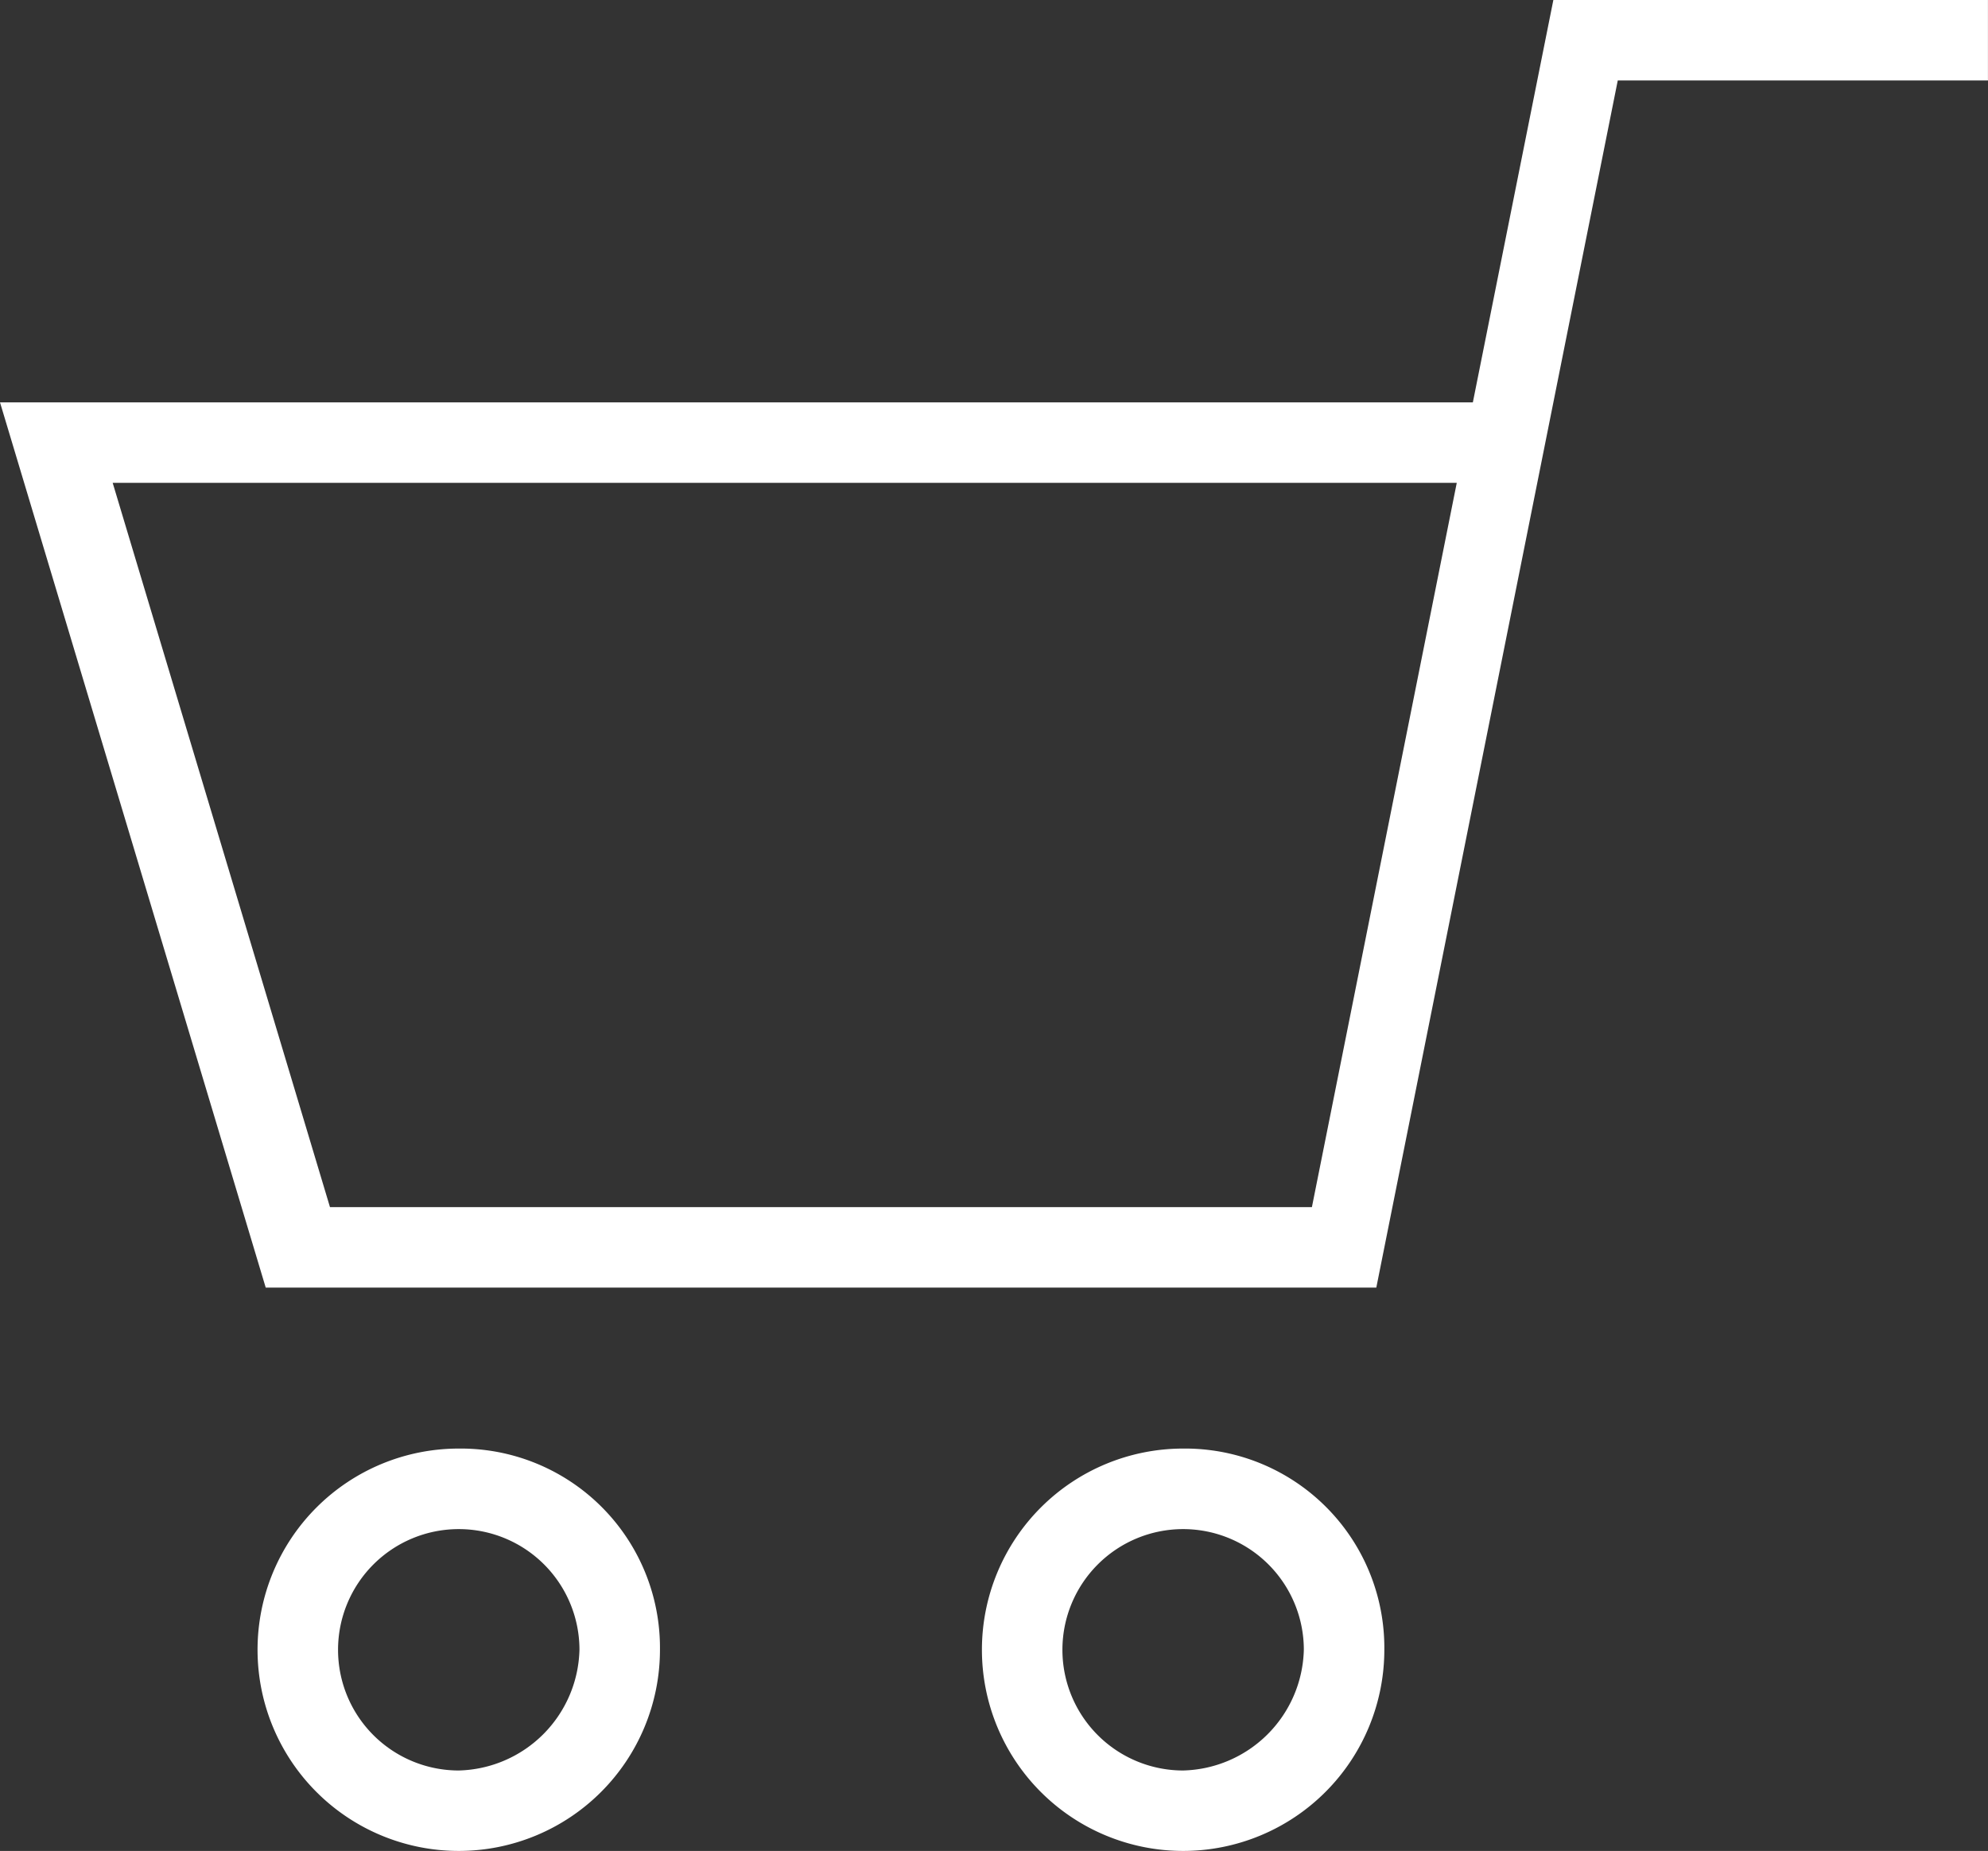
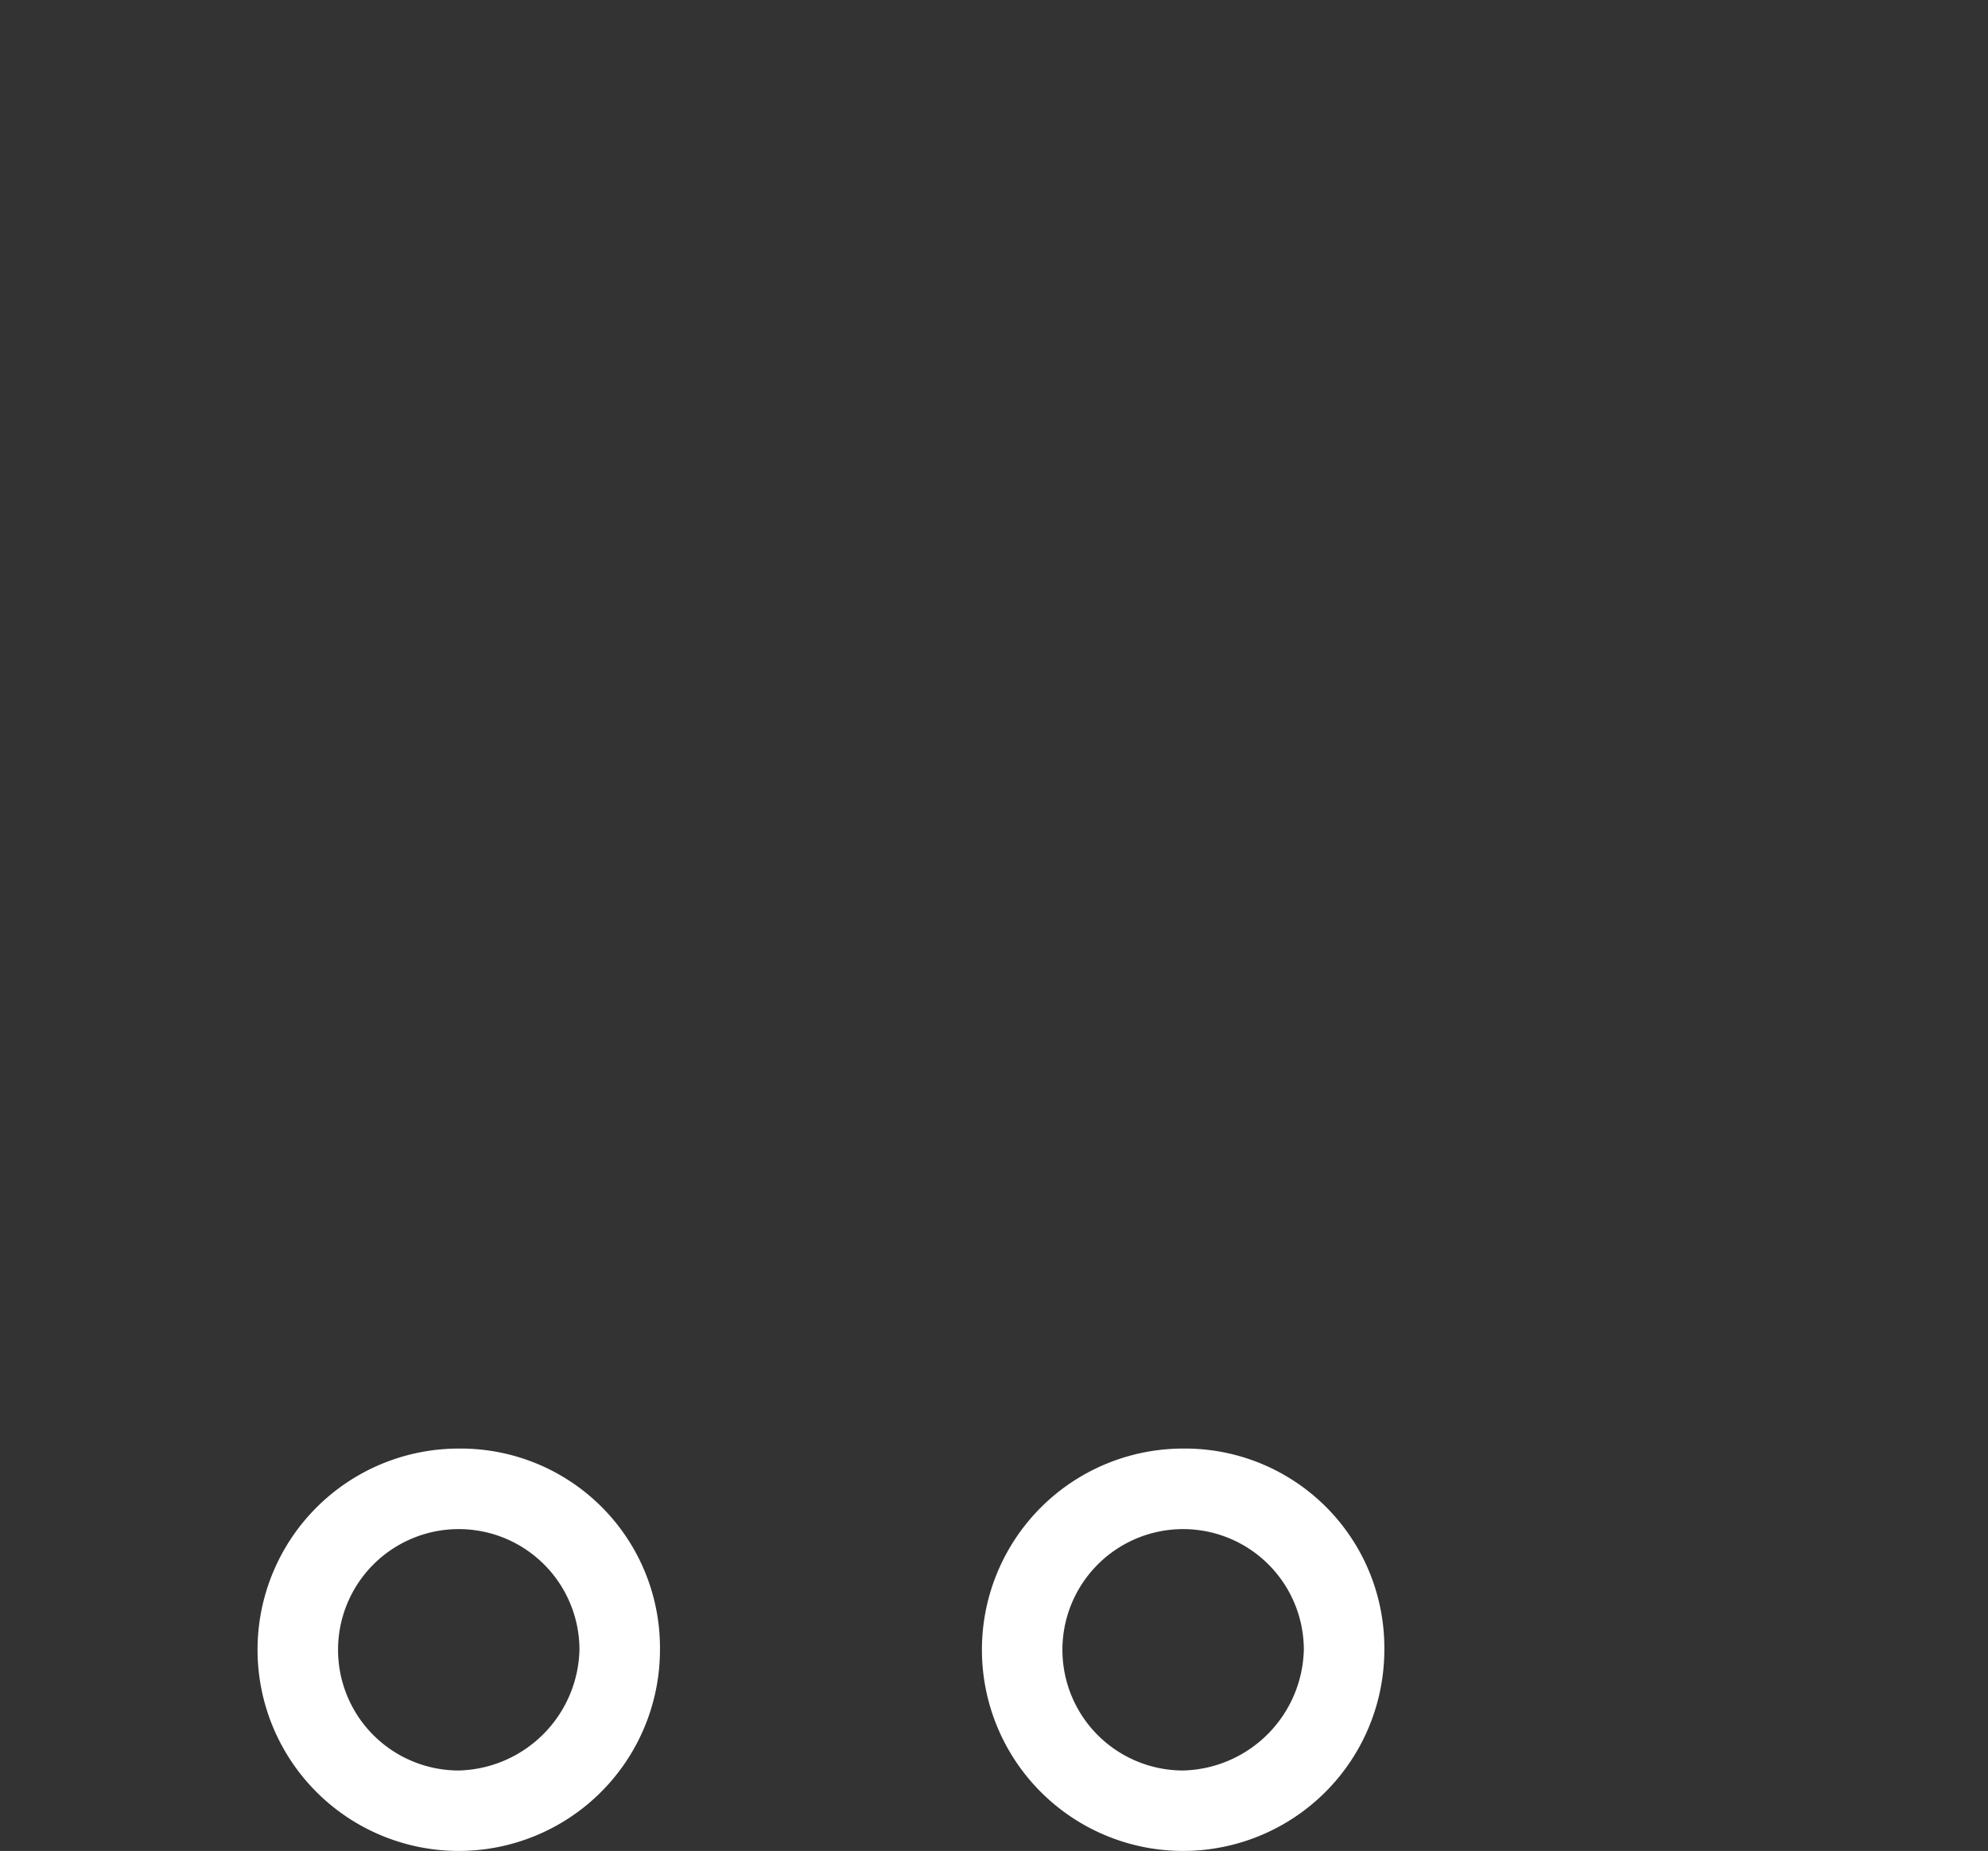
<svg xmlns="http://www.w3.org/2000/svg" width="40.401" height="37.62" viewBox="0 0 40.401 37.62">
  <rect x="0" y="0" width="40.401" height="37.62" fill="#333333" stroke="none" />
  <g id="Groupe_2" data-name="Groupe 2" transform="translate(-2757.5 22)">
    <g id="Groupe_1" data-name="Groupe 1" transform="translate(2757.5 -22)">
      <path id="Tracé_1" data-name="Tracé 1" d="M34.589,67.5a4.089,4.089,0,1,0,4.089,4.089A4.049,4.049,0,0,0,34.589,67.5Zm0,6.543a2.453,2.453,0,1,1,2.453-2.453A2.516,2.516,0,0,1,34.589,74.043Z" transform="translate(-25.266 -38.058)" fill="#fff" />
      <path id="Tracé_2" data-name="Tracé 2" d="M57.089,67.5a4.089,4.089,0,1,0,4.089,4.089A4.049,4.049,0,0,0,57.089,67.5Zm0,6.543a2.453,2.453,0,1,1,2.453-2.453A2.516,2.516,0,0,1,57.089,74.043Z" transform="translate(-33.045 -38.058)" fill="#fff" />
-       <path id="Tracé_3" data-name="Tracé 3" d="M54.068,22.5l-1.636,8.178H22.5l5.4,17.992H50.47l4.907-24.535H62.9V22.5ZM49.161,47.035H29.206L24.79,32.314H52.105Z" transform="translate(-22.5 -22.5)" fill="#fff" />
    </g>
  </g>
</svg>